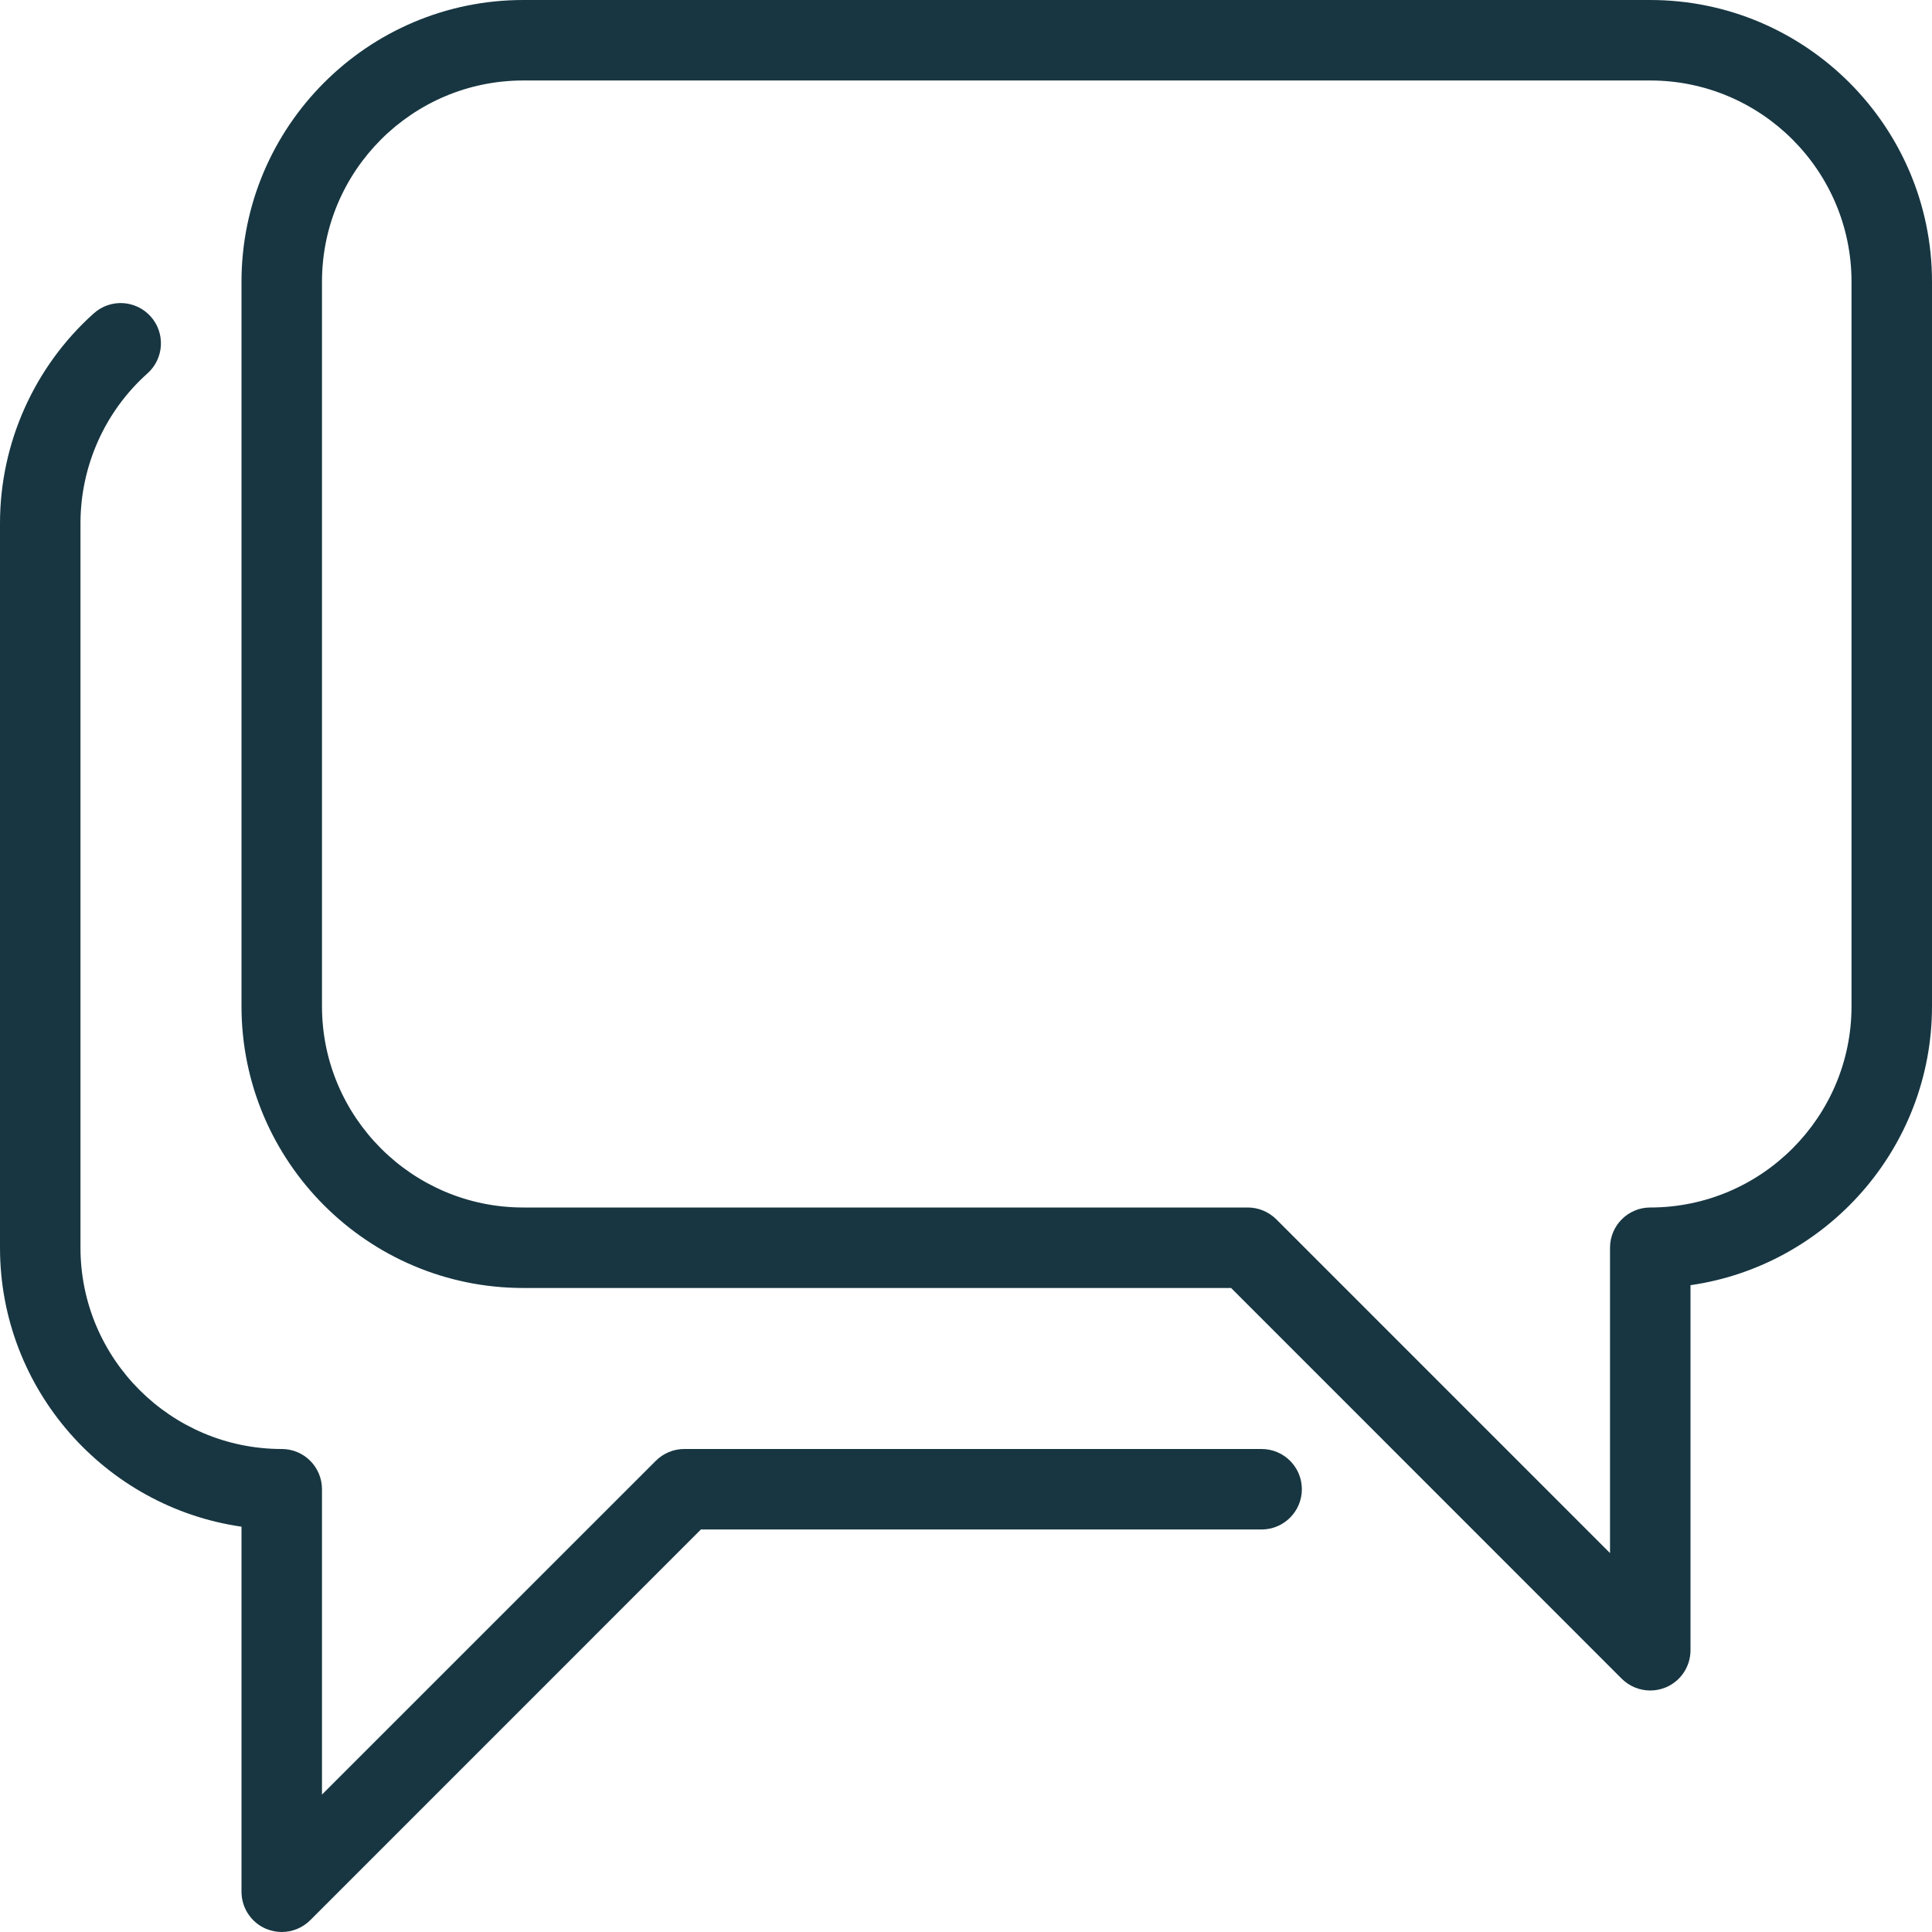
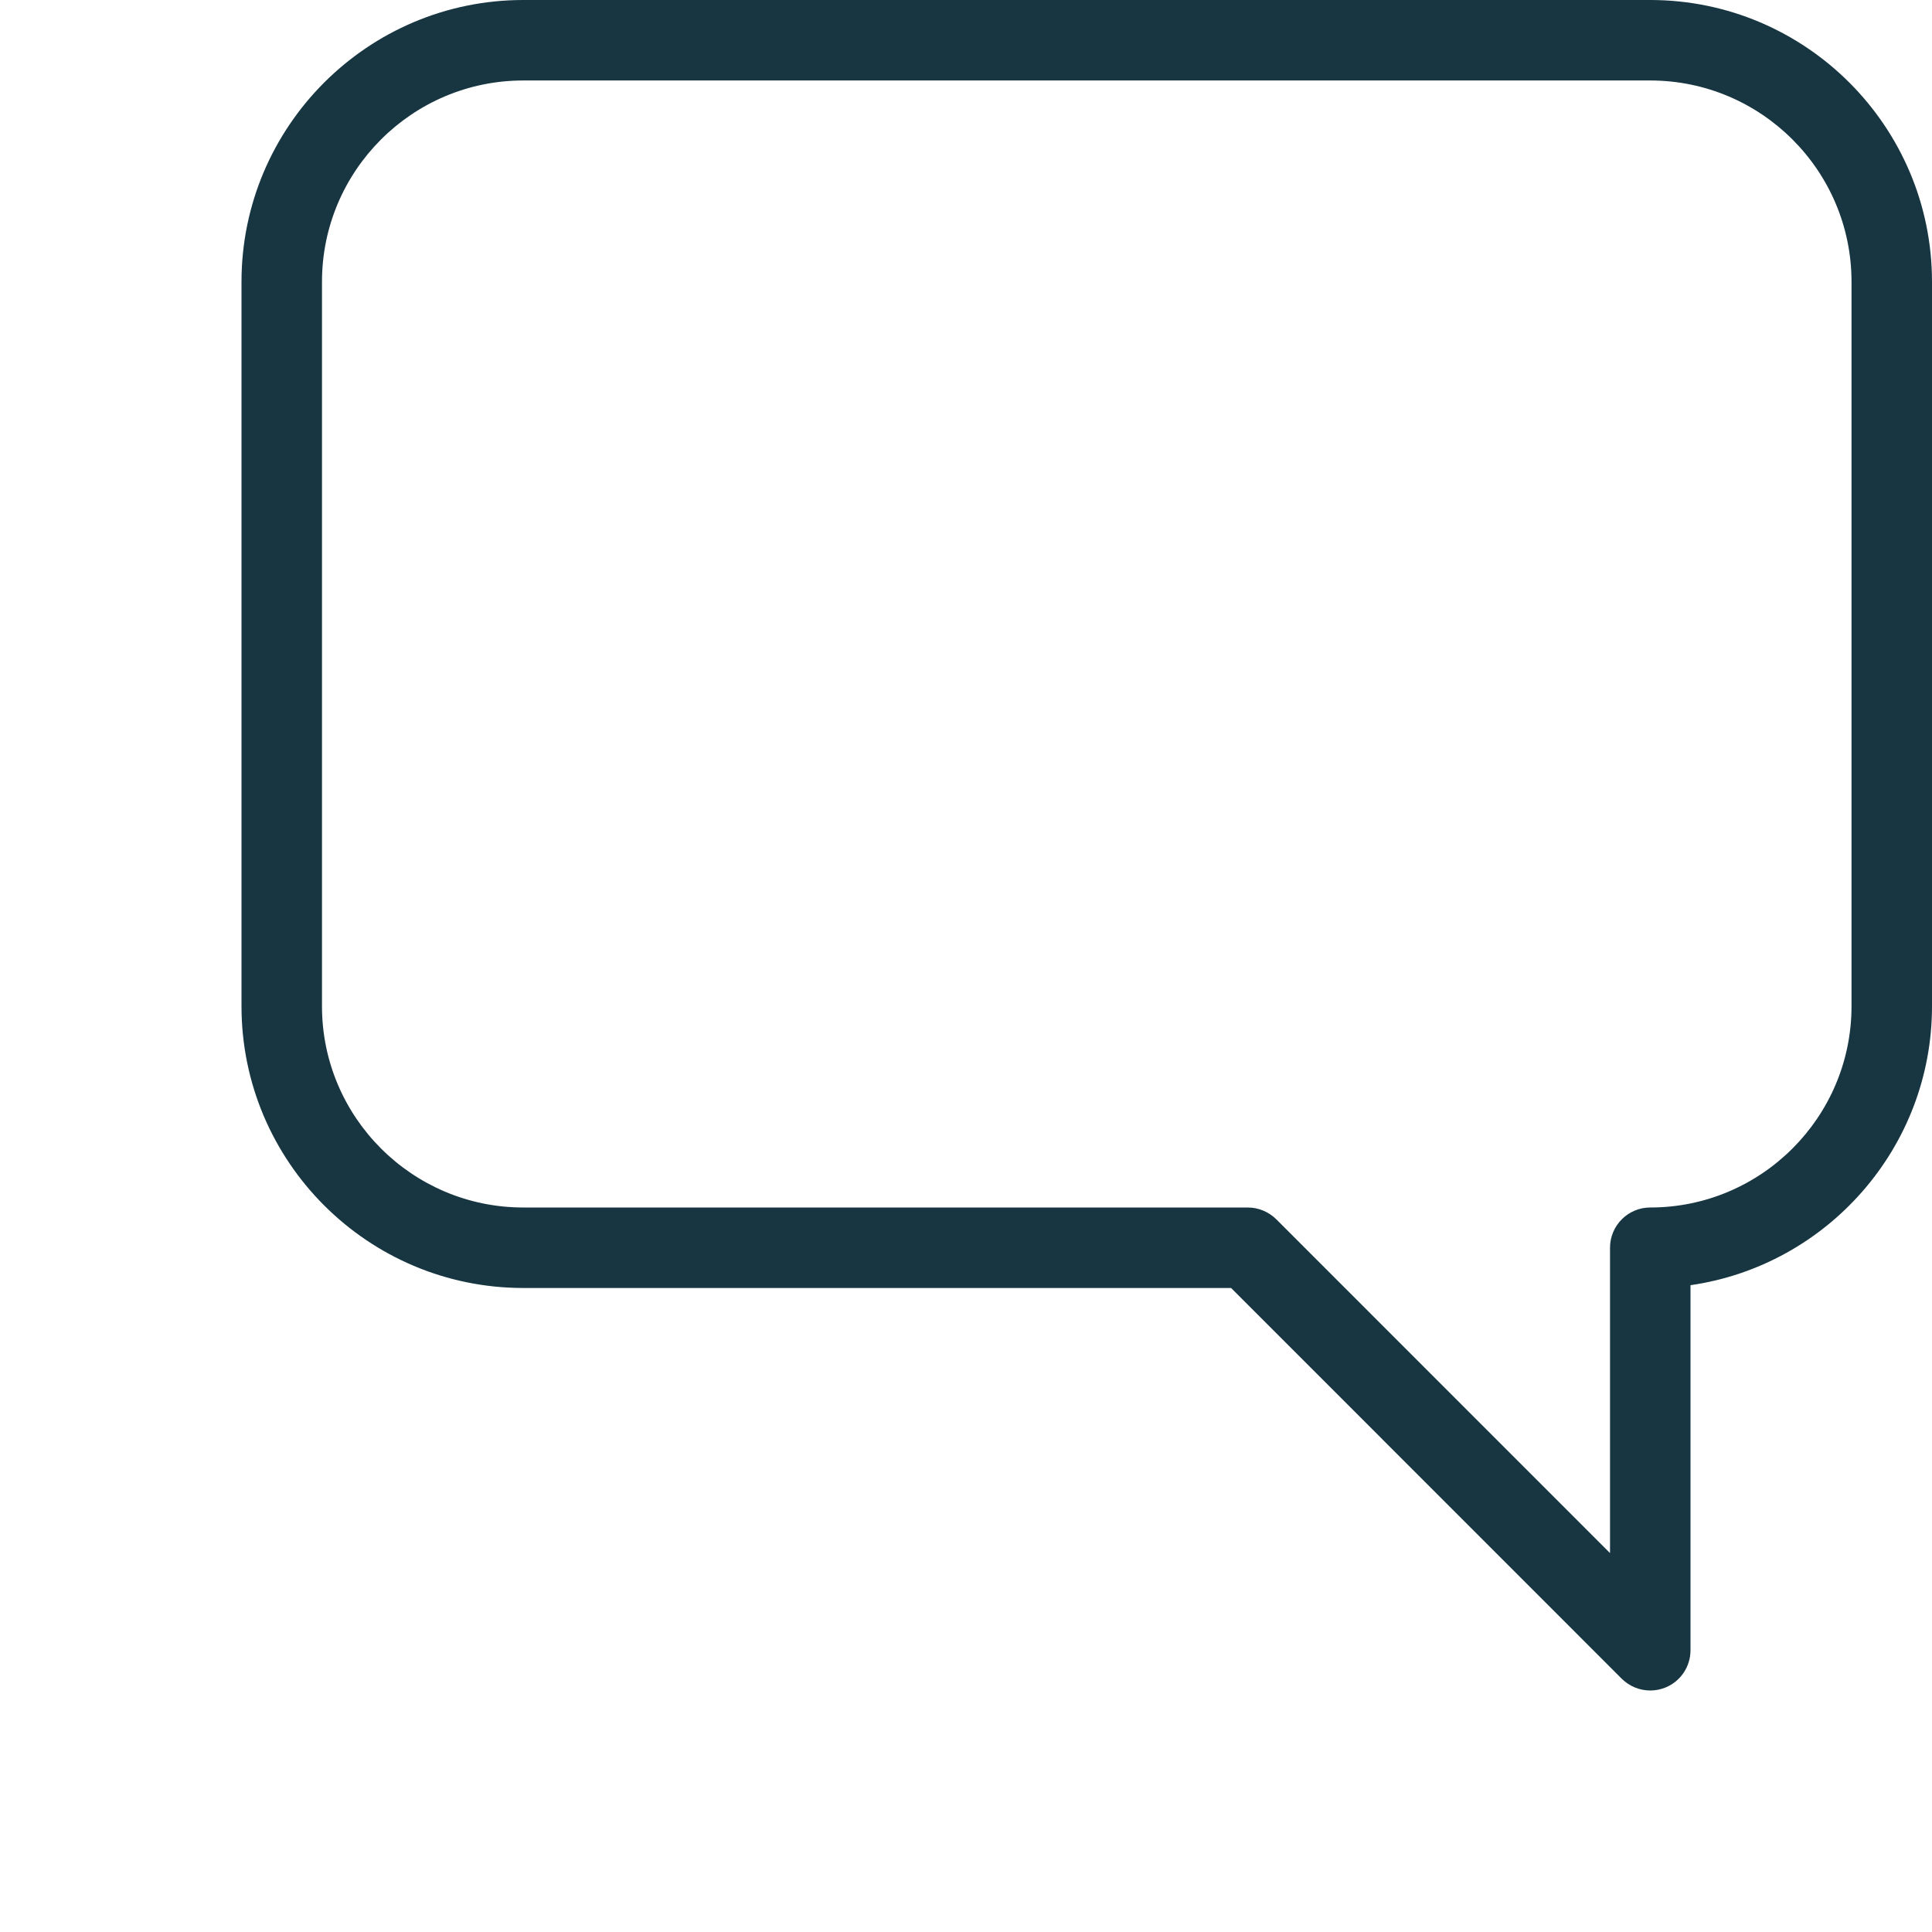
<svg xmlns="http://www.w3.org/2000/svg" width="38" height="38" viewBox="0 0 38 38" fill="none">
  <path d="M32.458 0H10.292C7.236 0 4.75 2.486 4.75 5.542V19.792C4.75 22.848 7.236 25.333 10.292 25.333H24.214L31.898 33.019C32.05 33.169 32.252 33.25 32.458 33.25C32.56 33.25 32.663 33.23 32.761 33.19C33.057 33.068 33.25 32.778 33.25 32.458V25.278C35.932 24.892 38 22.578 38 19.792V5.542C38 2.486 35.514 0 32.458 0ZM36.417 19.792C36.417 21.975 34.64 23.75 32.458 23.75C32.021 23.75 31.667 24.105 31.667 24.542V30.547L25.102 23.981C24.953 23.834 24.752 23.75 24.542 23.75H10.292C8.11 23.75 6.333 21.975 6.333 19.792V5.542C6.333 3.358 8.11 1.583 10.292 1.583H32.458C34.64 1.583 36.417 3.358 36.417 5.542V19.792Z" fill="#173641" />
-   <path d="M24.814 28.5H13.458C13.248 28.5 13.047 28.584 12.898 28.733L6.333 35.297V29.291C6.333 28.854 5.979 28.5 5.542 28.5C3.36 28.5 1.583 26.725 1.583 24.541V10.291C1.583 9.167 2.063 8.091 2.902 7.343C3.228 7.05 3.255 6.55 2.964 6.225C2.671 5.899 2.174 5.871 1.846 6.162C0.673 7.212 0 8.718 0 10.291V24.541C0 27.328 2.068 29.641 4.75 30.028V37.208C4.75 37.528 4.943 37.818 5.239 37.94C5.337 37.979 5.44 38 5.542 38C5.747 38 5.95 37.919 6.101 37.769L13.786 30.083H24.814C25.251 30.083 25.606 29.728 25.606 29.291C25.606 28.854 25.251 28.5 24.814 28.5Z" fill="#173641" />
</svg>